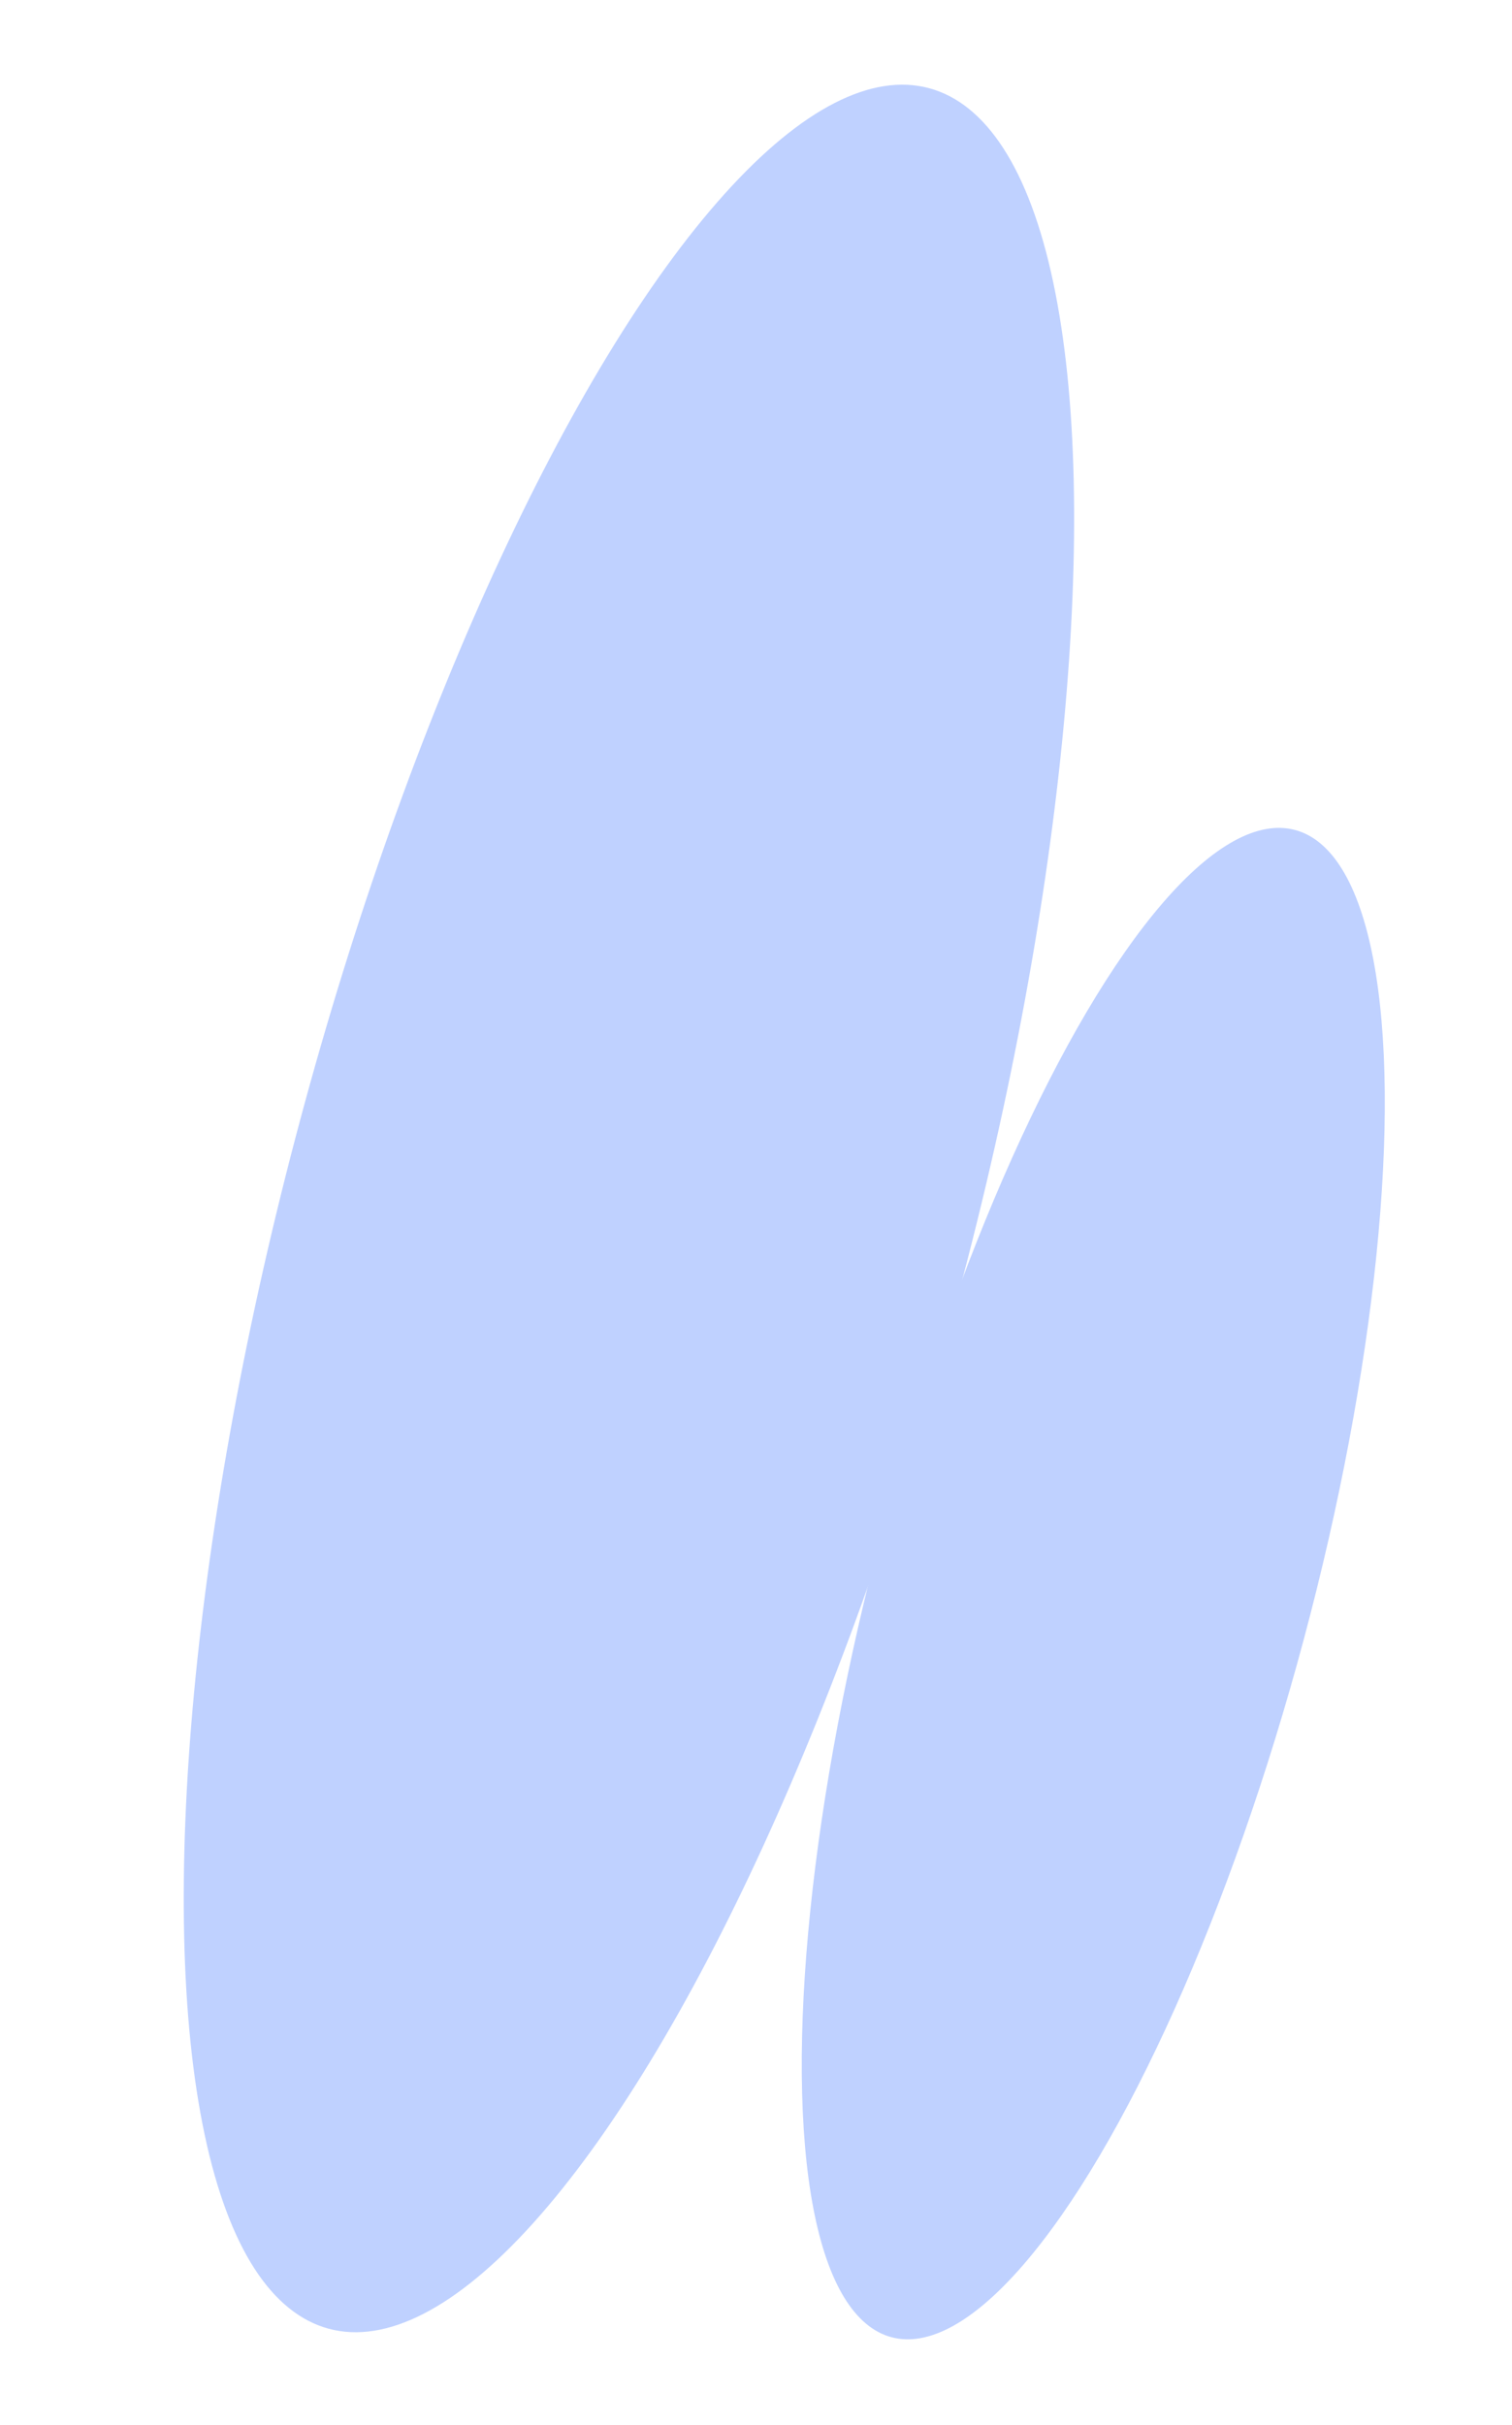
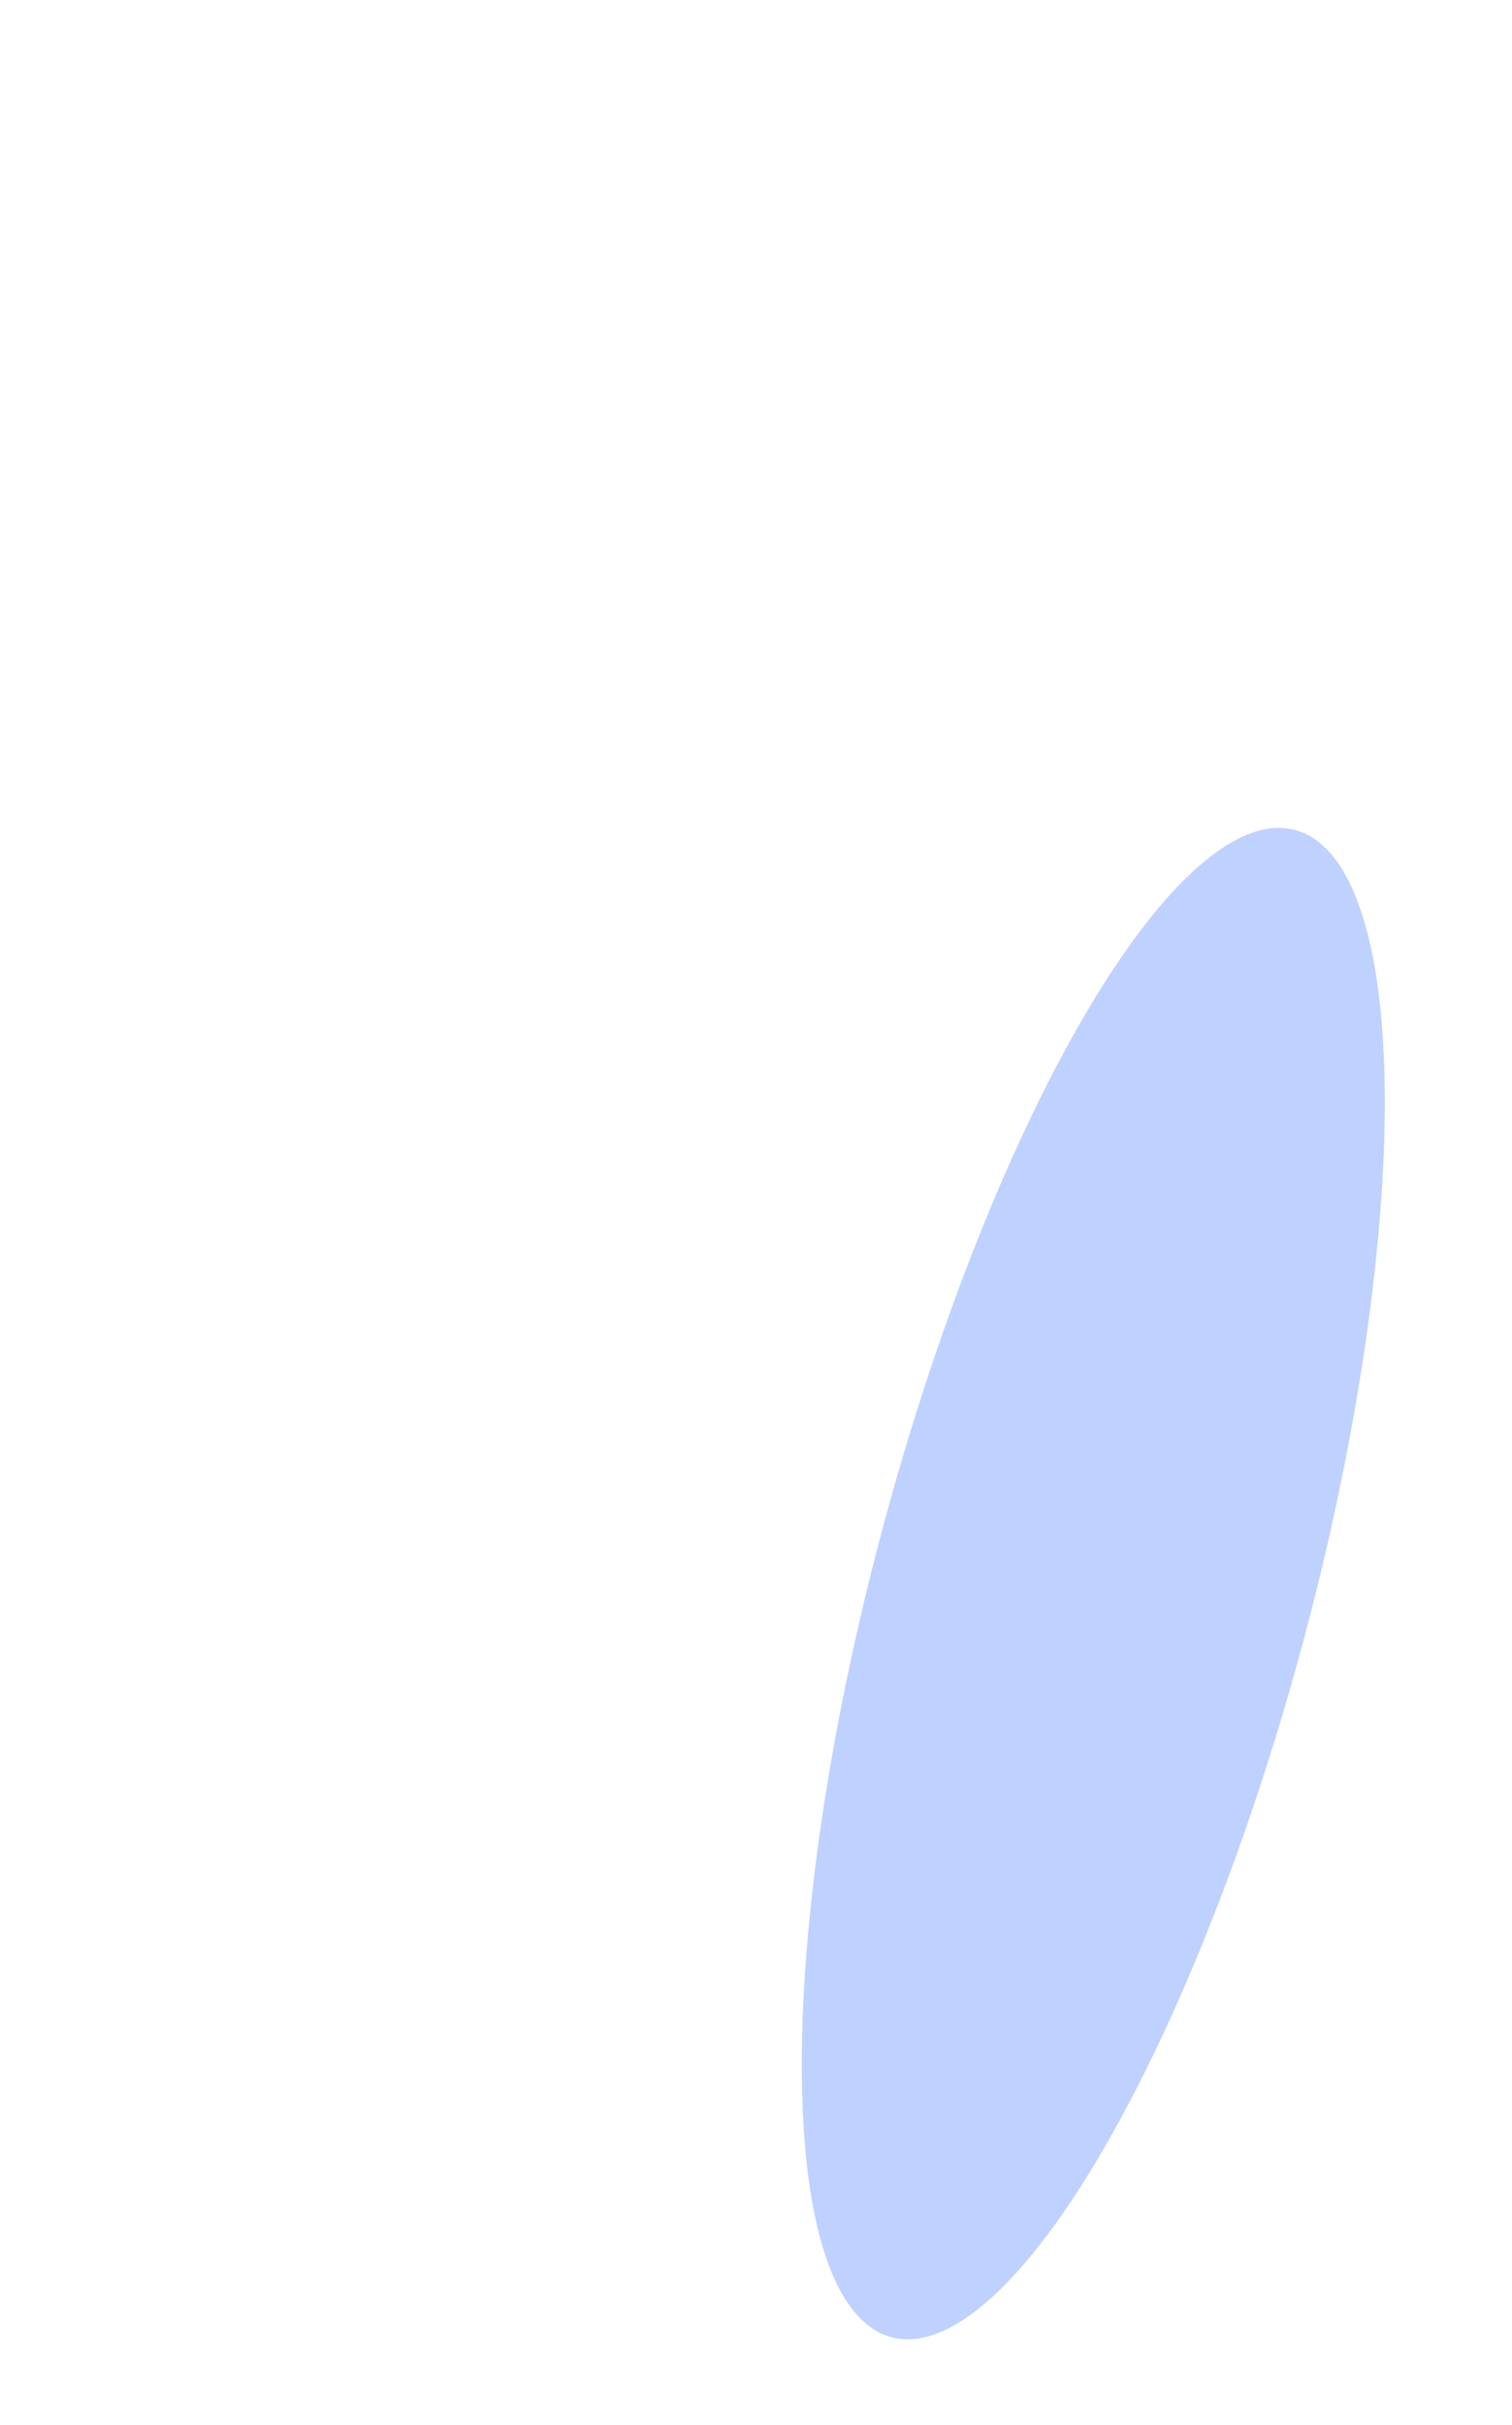
<svg xmlns="http://www.w3.org/2000/svg" width="131" height="210" viewBox="0 0 131 210" fill="none">
-   <ellipse cx="54.491" cy="104.66" rx="29.498" ry="100.448" transform="rotate(15 54.491 104.66)" fill="#BFD1FF" />
  <ellipse cx="94.722" cy="137.149" rx="18.867" ry="67.569" transform="rotate(15 94.722 137.149)" fill="#BFD1FF" />
</svg>